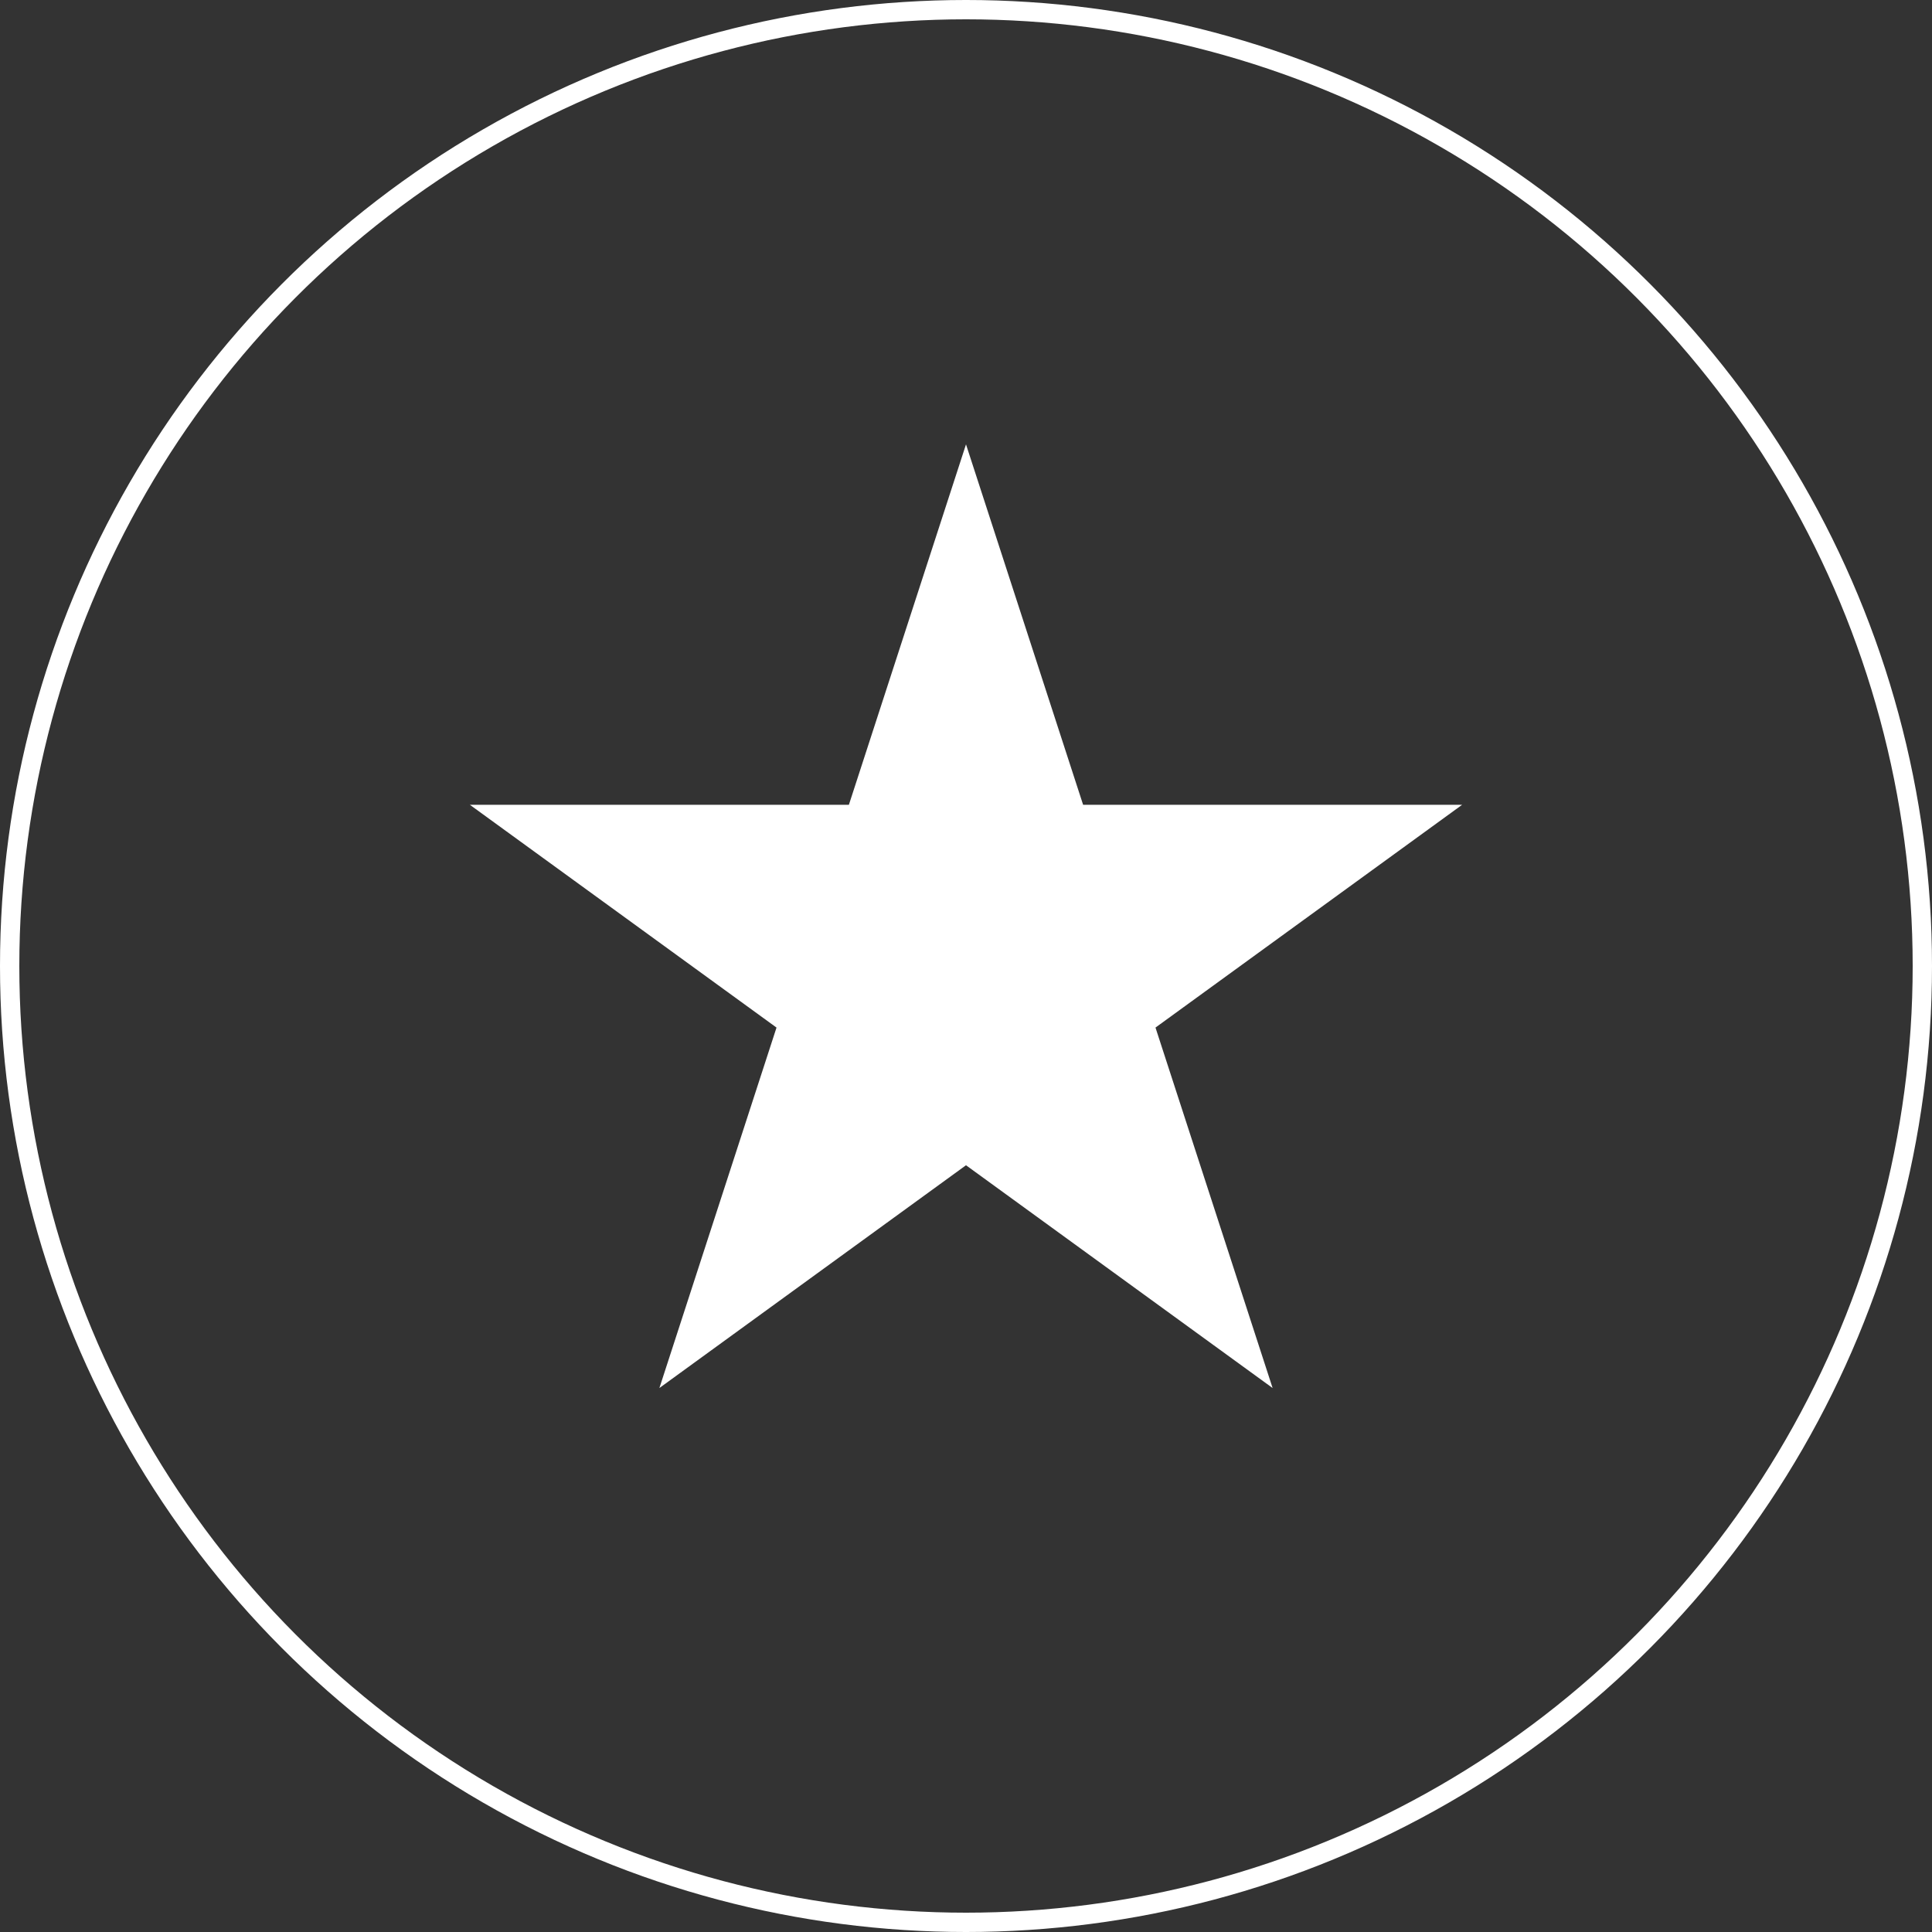
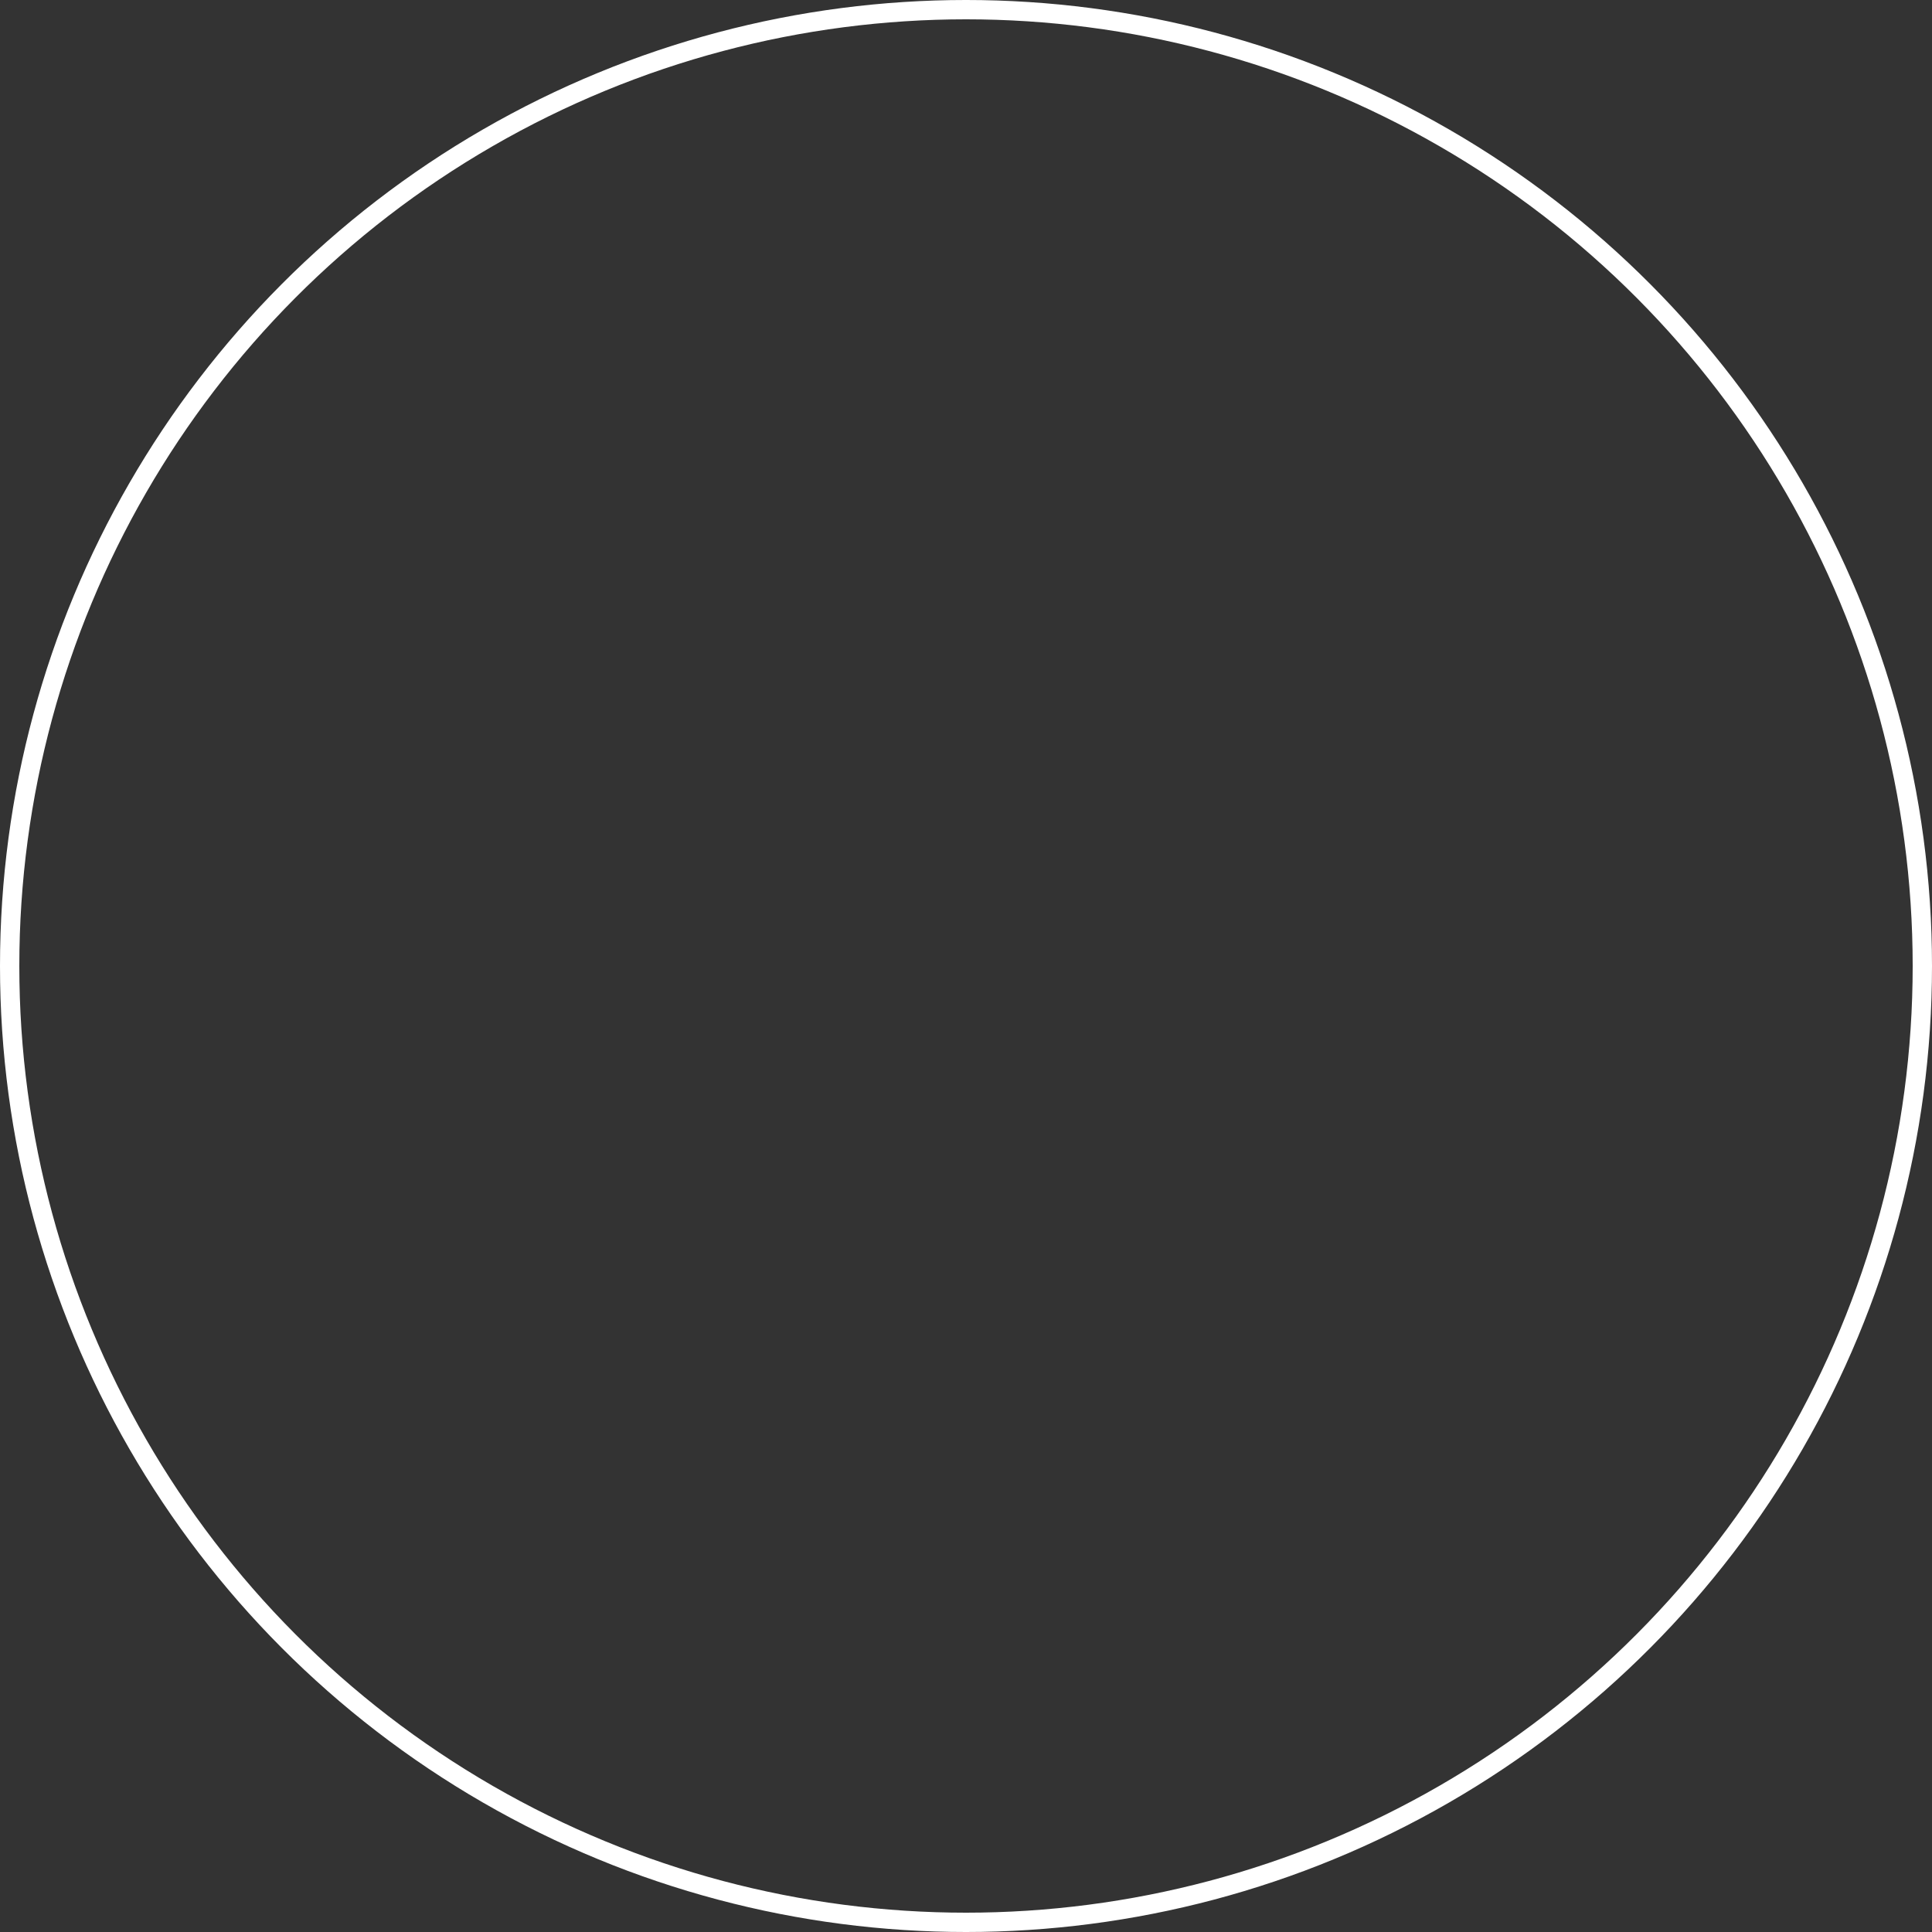
<svg xmlns="http://www.w3.org/2000/svg" fill="none" viewBox="0 0 100 100" height="100" width="100">
  <rect x="0" y="0" width="100" height="100" fill="#333333" stroke="none" />
  <circle stroke="white" r="49.5" cy="50" cx="50" />
-   <path fill="white" d="M50 23L56.062 41.657H75.678L59.808 53.187L65.87 71.844L50 60.313L34.13 71.844L40.192 53.187L24.322 41.657H43.938L50 23Z" />
</svg>